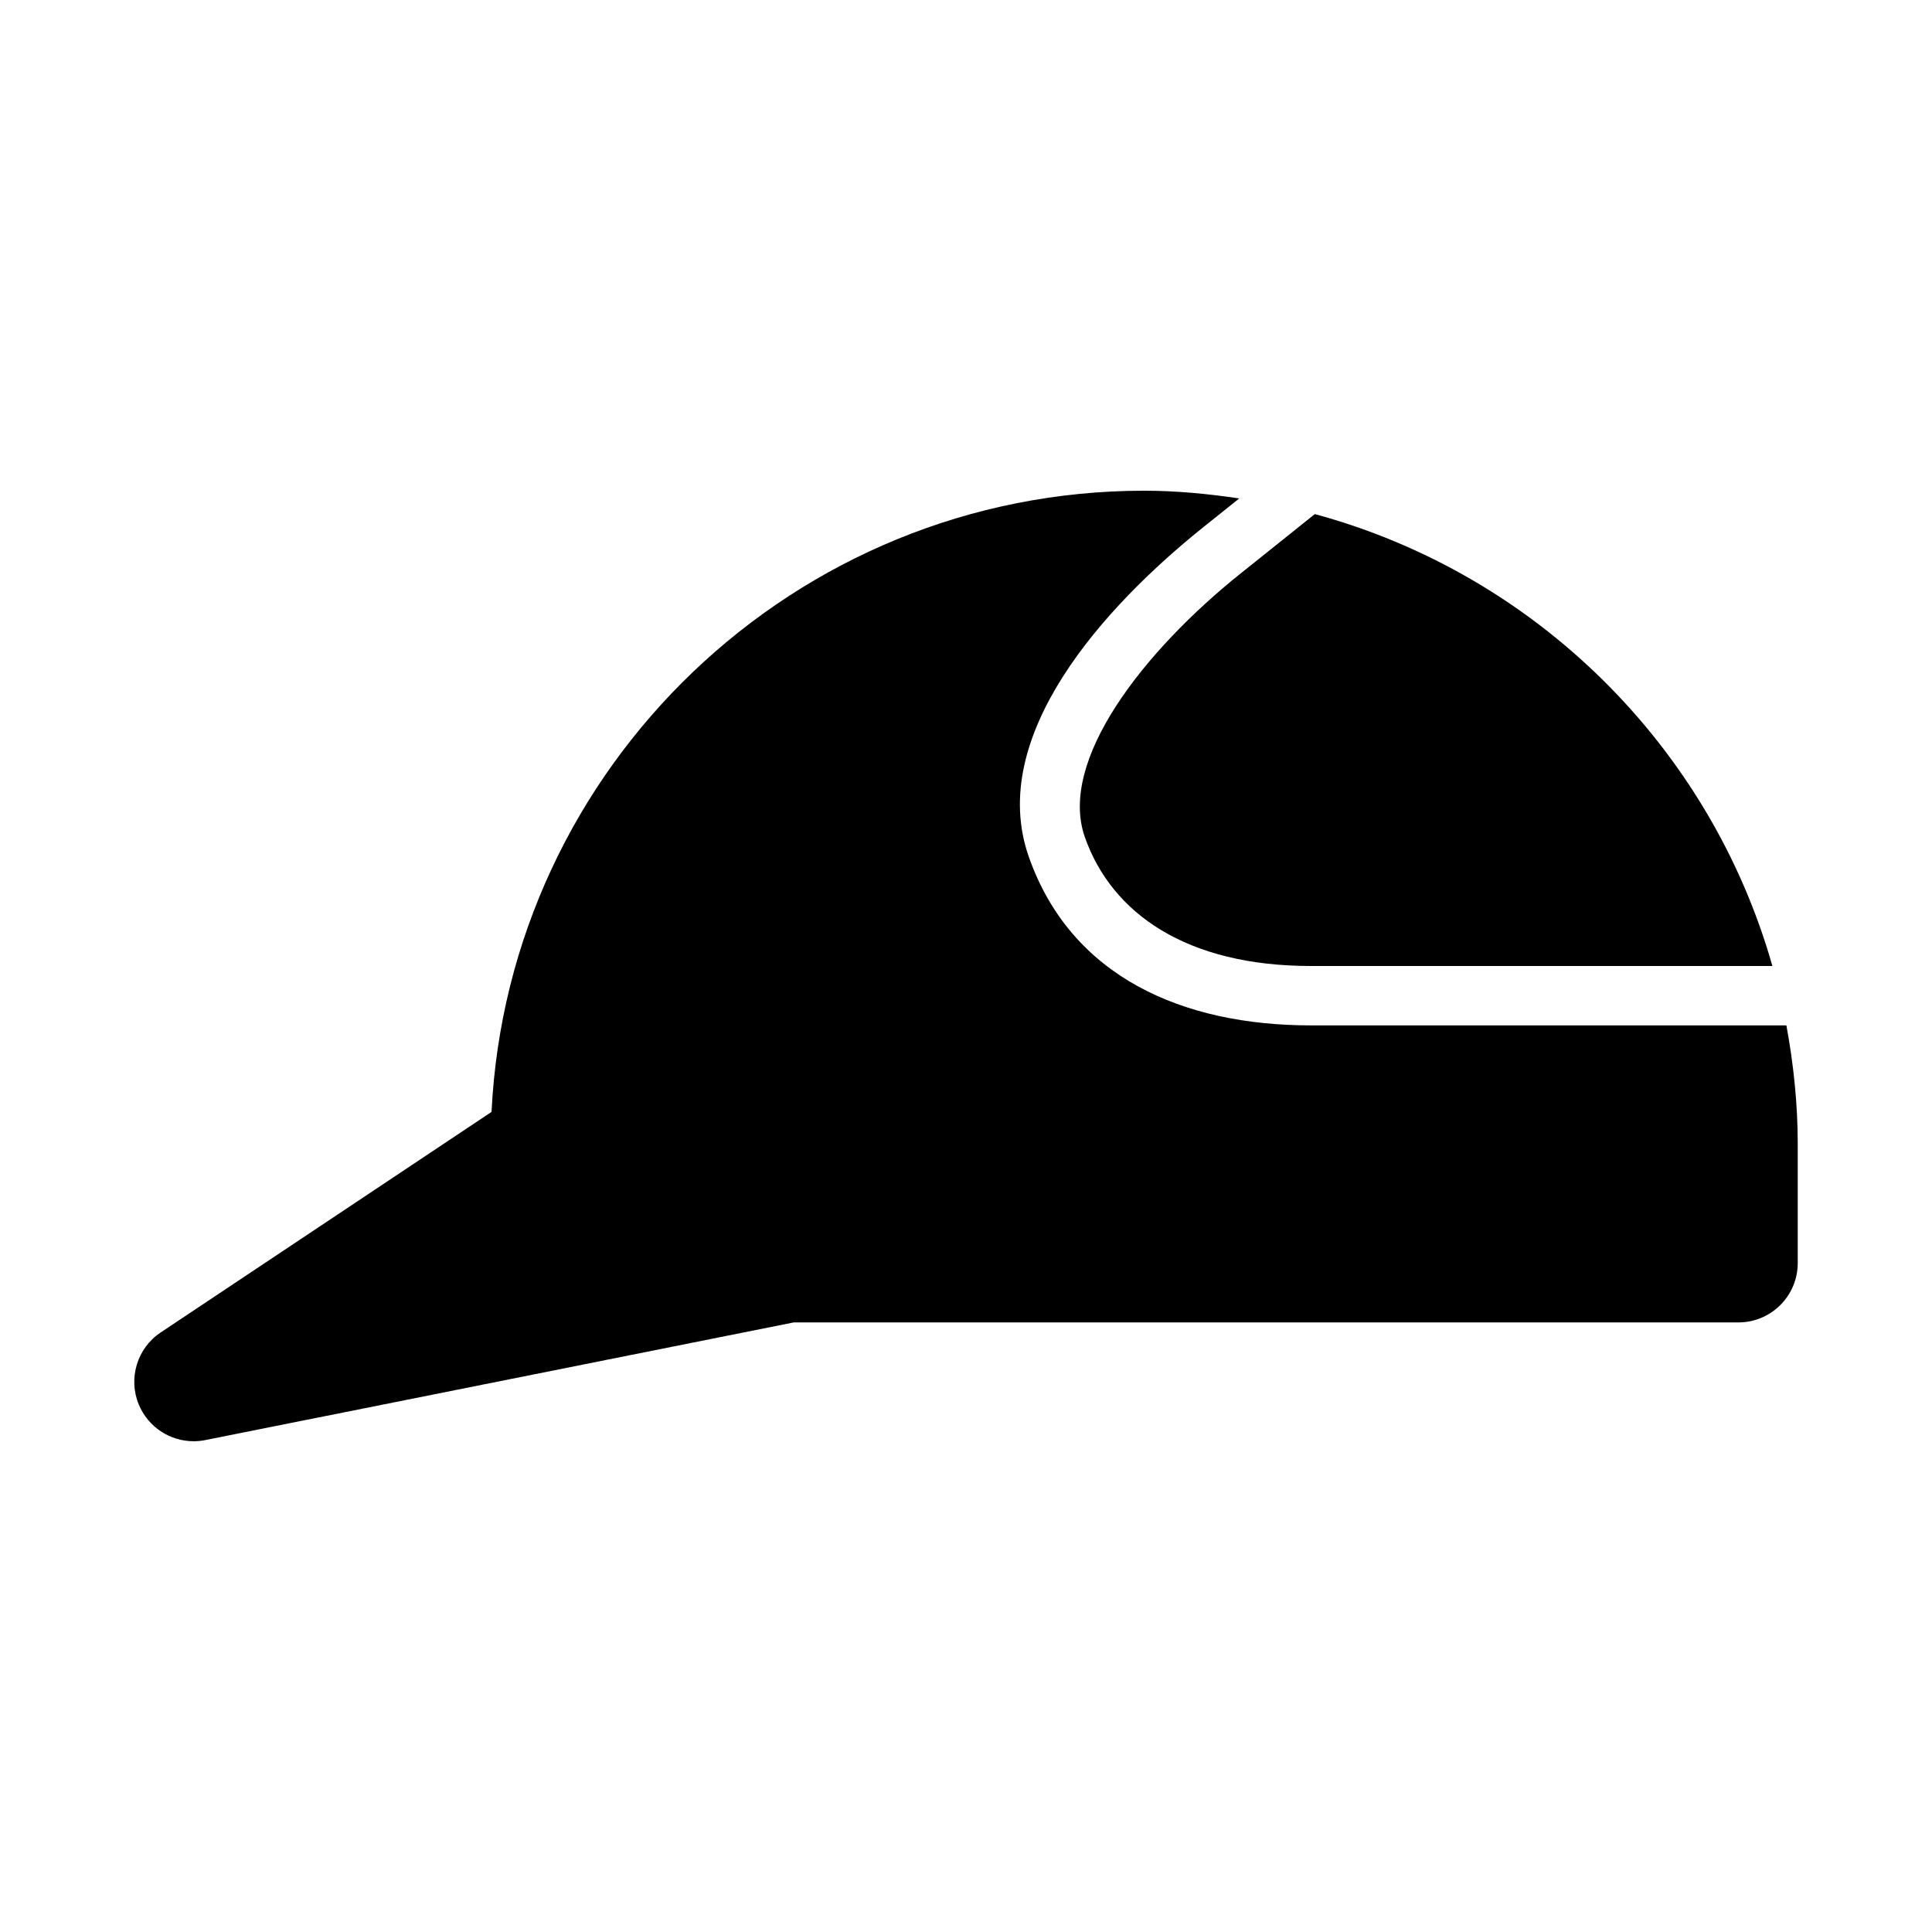
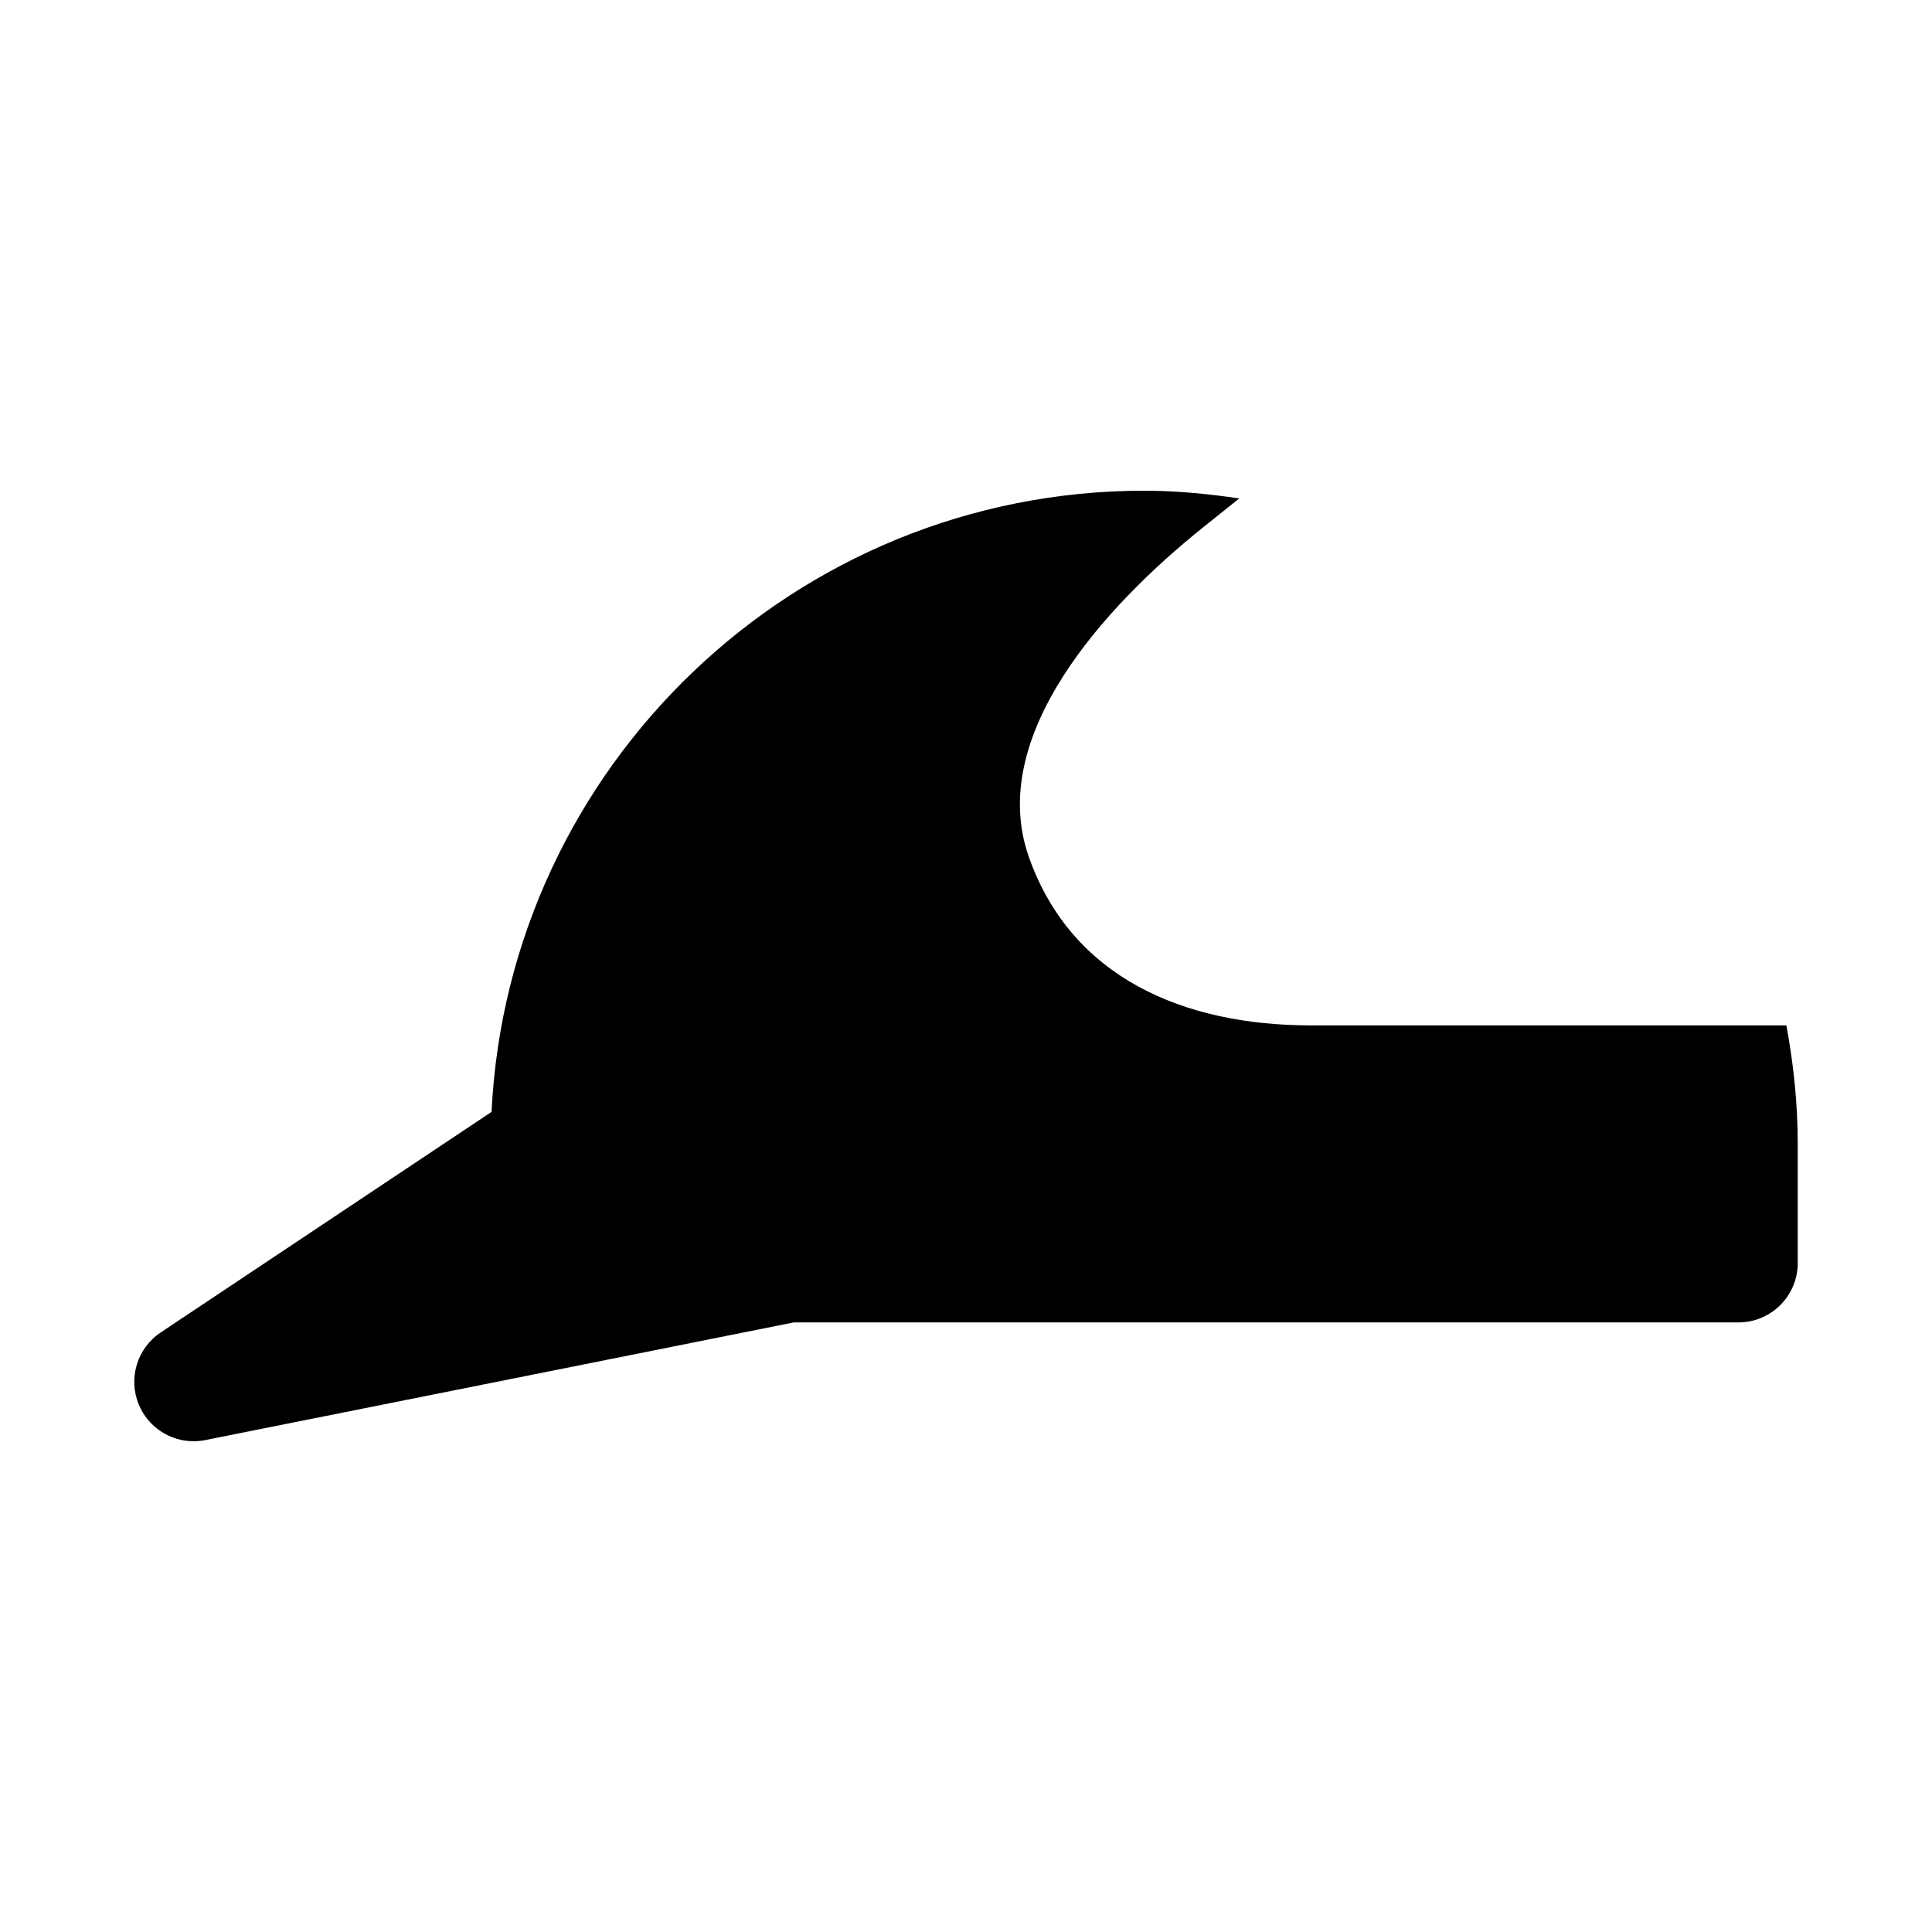
<svg xmlns="http://www.w3.org/2000/svg" fill="#000000" width="800px" height="800px" version="1.1" viewBox="144 144 512 512">
  <g>
    <path d="m491.42 415.74c-33.855 0-63.574-12.762-74.785-44.703-11.207-31.941 19.914-66.242 46.344-87.398l9.438-7.551c-8.246-1.211-16.609-2.043-25.184-2.043-92.617 0-168.5 73.094-172.97 164.62l-87.668 58.441c-6.258 4.164-8.688 12.176-5.812 19.125 2.477 5.965 8.273 9.715 14.543 9.715 1.016 0 2.047-0.098 3.09-0.309l155.91-31.18h250.35c8.703 0 15.742-7.051 15.742-15.742v-31.488c0-10.766-1.121-21.262-3.008-31.488z" />
-     <path d="m472.82 295.94c-25.66 20.527-48.461 49.562-41.328 69.887 7.133 20.328 27.074 34.172 59.93 34.172h122.28c-16.543-58.211-62.77-103.9-121.26-119.76z" />
  </g>
</svg>